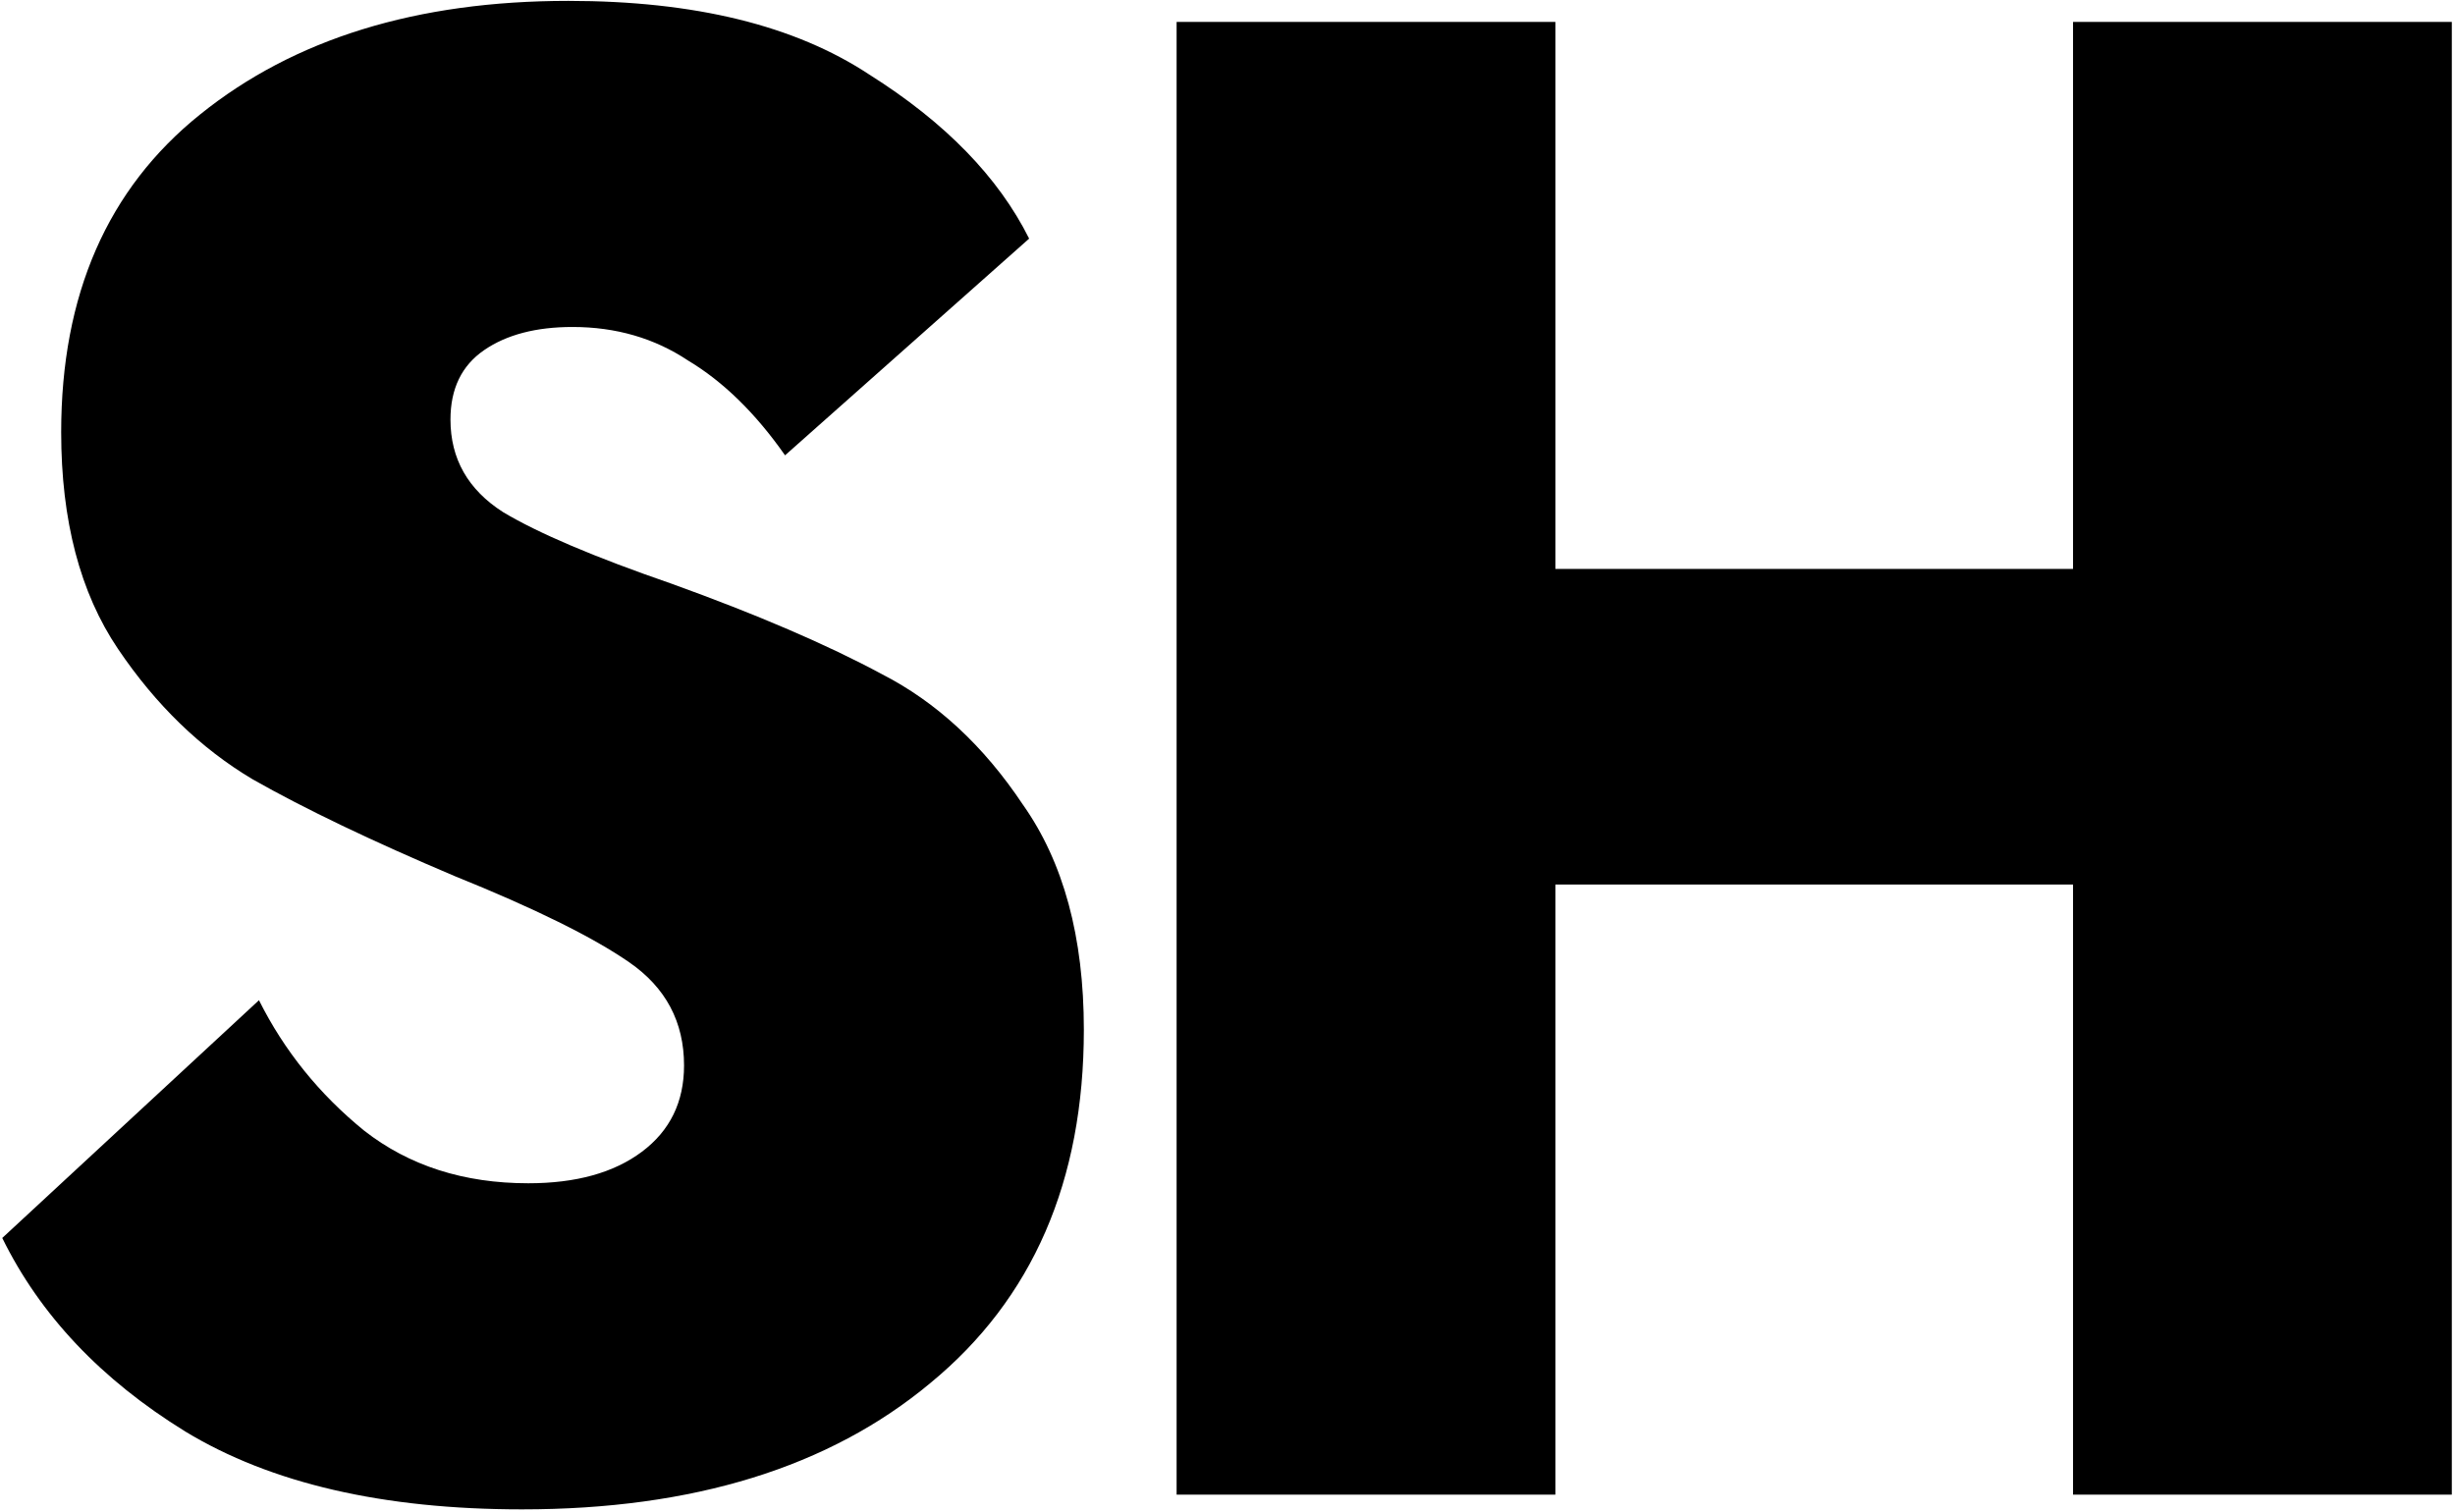
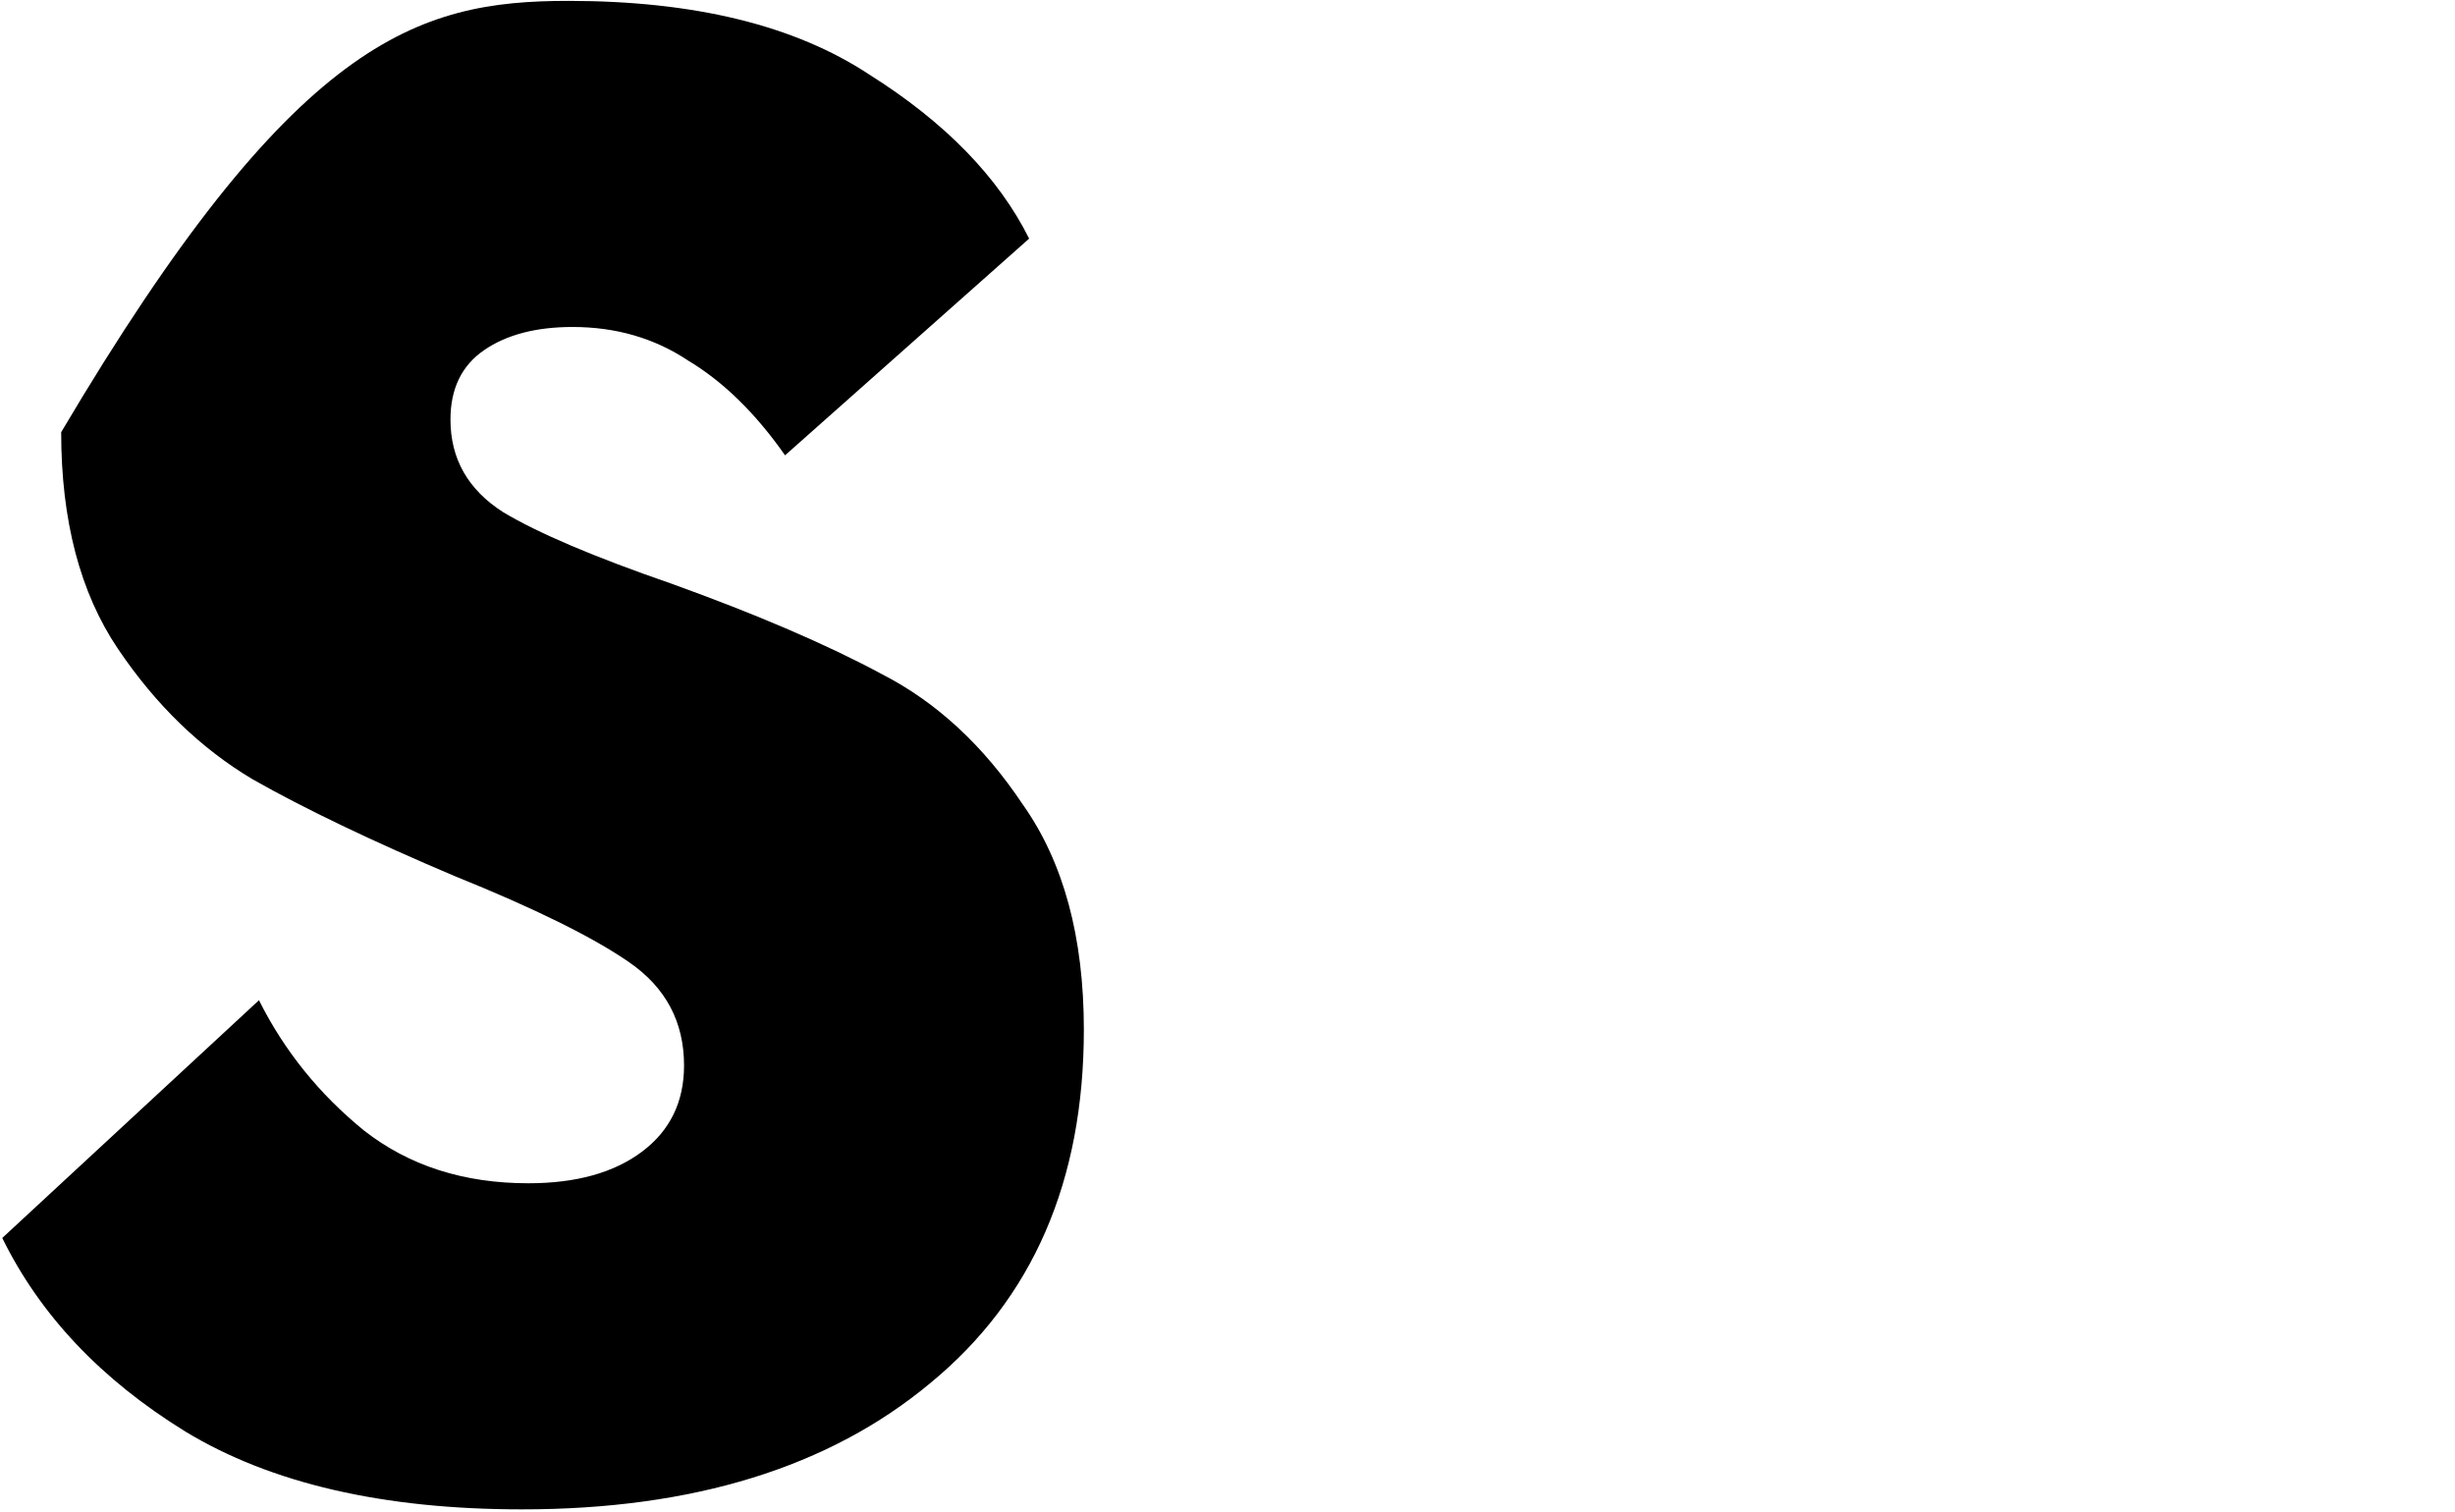
<svg xmlns="http://www.w3.org/2000/svg" width="336" height="207" viewBox="0 0 336 207" fill="none">
-   <path d="M0.309 169.464L35.444 136.92C38.901 143.832 43.7 149.784 49.844 154.776C55.989 159.576 63.477 161.976 72.308 161.976C78.837 161.976 84.02 160.536 87.861 157.656C91.701 154.776 93.621 150.84 93.621 145.848C93.621 139.896 91.124 135.192 86.132 131.736C81.141 128.28 73.172 124.344 62.228 119.928C50.901 115.128 41.684 110.712 34.581 106.68C27.477 102.456 21.332 96.504 16.148 88.824C10.964 81.144 8.373 71.256 8.373 59.16C8.373 40.344 14.709 25.848 27.381 15.672C40.245 5.304 57.044 0.12 77.781 0.12C95.061 0.12 108.789 3.48 118.965 10.2C129.333 16.728 136.629 24.216 140.853 32.664L107.445 62.328C103.413 56.568 98.996 52.248 94.197 49.368C89.588 46.296 84.308 44.76 78.356 44.76C73.365 44.76 69.332 45.816 66.26 47.928C63.188 50.04 61.653 53.208 61.653 57.432C61.653 62.808 64.052 67.032 68.853 70.104C73.653 72.984 81.332 76.248 91.892 79.896C103.605 84.12 113.205 88.248 120.693 92.28C128.181 96.12 134.613 102.072 139.989 110.136C145.557 118.008 148.34 128.28 148.34 140.952C148.34 161.688 141.333 177.816 127.317 189.336C113.493 200.856 94.868 206.616 71.445 206.616C52.437 206.616 37.077 203.064 25.364 195.96C13.845 188.856 5.492 180.024 0.309 169.464Z" fill="black" />
-   <path d="M283.723 77.88V3H335.563V204.6H283.723V121.08H212.875V204.6H161.035V3H212.875V77.88H283.723Z" fill="black" />
+   <path d="M0.309 169.464L35.444 136.92C38.901 143.832 43.7 149.784 49.844 154.776C55.989 159.576 63.477 161.976 72.308 161.976C78.837 161.976 84.02 160.536 87.861 157.656C91.701 154.776 93.621 150.84 93.621 145.848C93.621 139.896 91.124 135.192 86.132 131.736C81.141 128.28 73.172 124.344 62.228 119.928C50.901 115.128 41.684 110.712 34.581 106.68C27.477 102.456 21.332 96.504 16.148 88.824C10.964 81.144 8.373 71.256 8.373 59.16C40.245 5.304 57.044 0.12 77.781 0.12C95.061 0.12 108.789 3.48 118.965 10.2C129.333 16.728 136.629 24.216 140.853 32.664L107.445 62.328C103.413 56.568 98.996 52.248 94.197 49.368C89.588 46.296 84.308 44.76 78.356 44.76C73.365 44.76 69.332 45.816 66.26 47.928C63.188 50.04 61.653 53.208 61.653 57.432C61.653 62.808 64.052 67.032 68.853 70.104C73.653 72.984 81.332 76.248 91.892 79.896C103.605 84.12 113.205 88.248 120.693 92.28C128.181 96.12 134.613 102.072 139.989 110.136C145.557 118.008 148.34 128.28 148.34 140.952C148.34 161.688 141.333 177.816 127.317 189.336C113.493 200.856 94.868 206.616 71.445 206.616C52.437 206.616 37.077 203.064 25.364 195.96C13.845 188.856 5.492 180.024 0.309 169.464Z" fill="black" />
</svg>